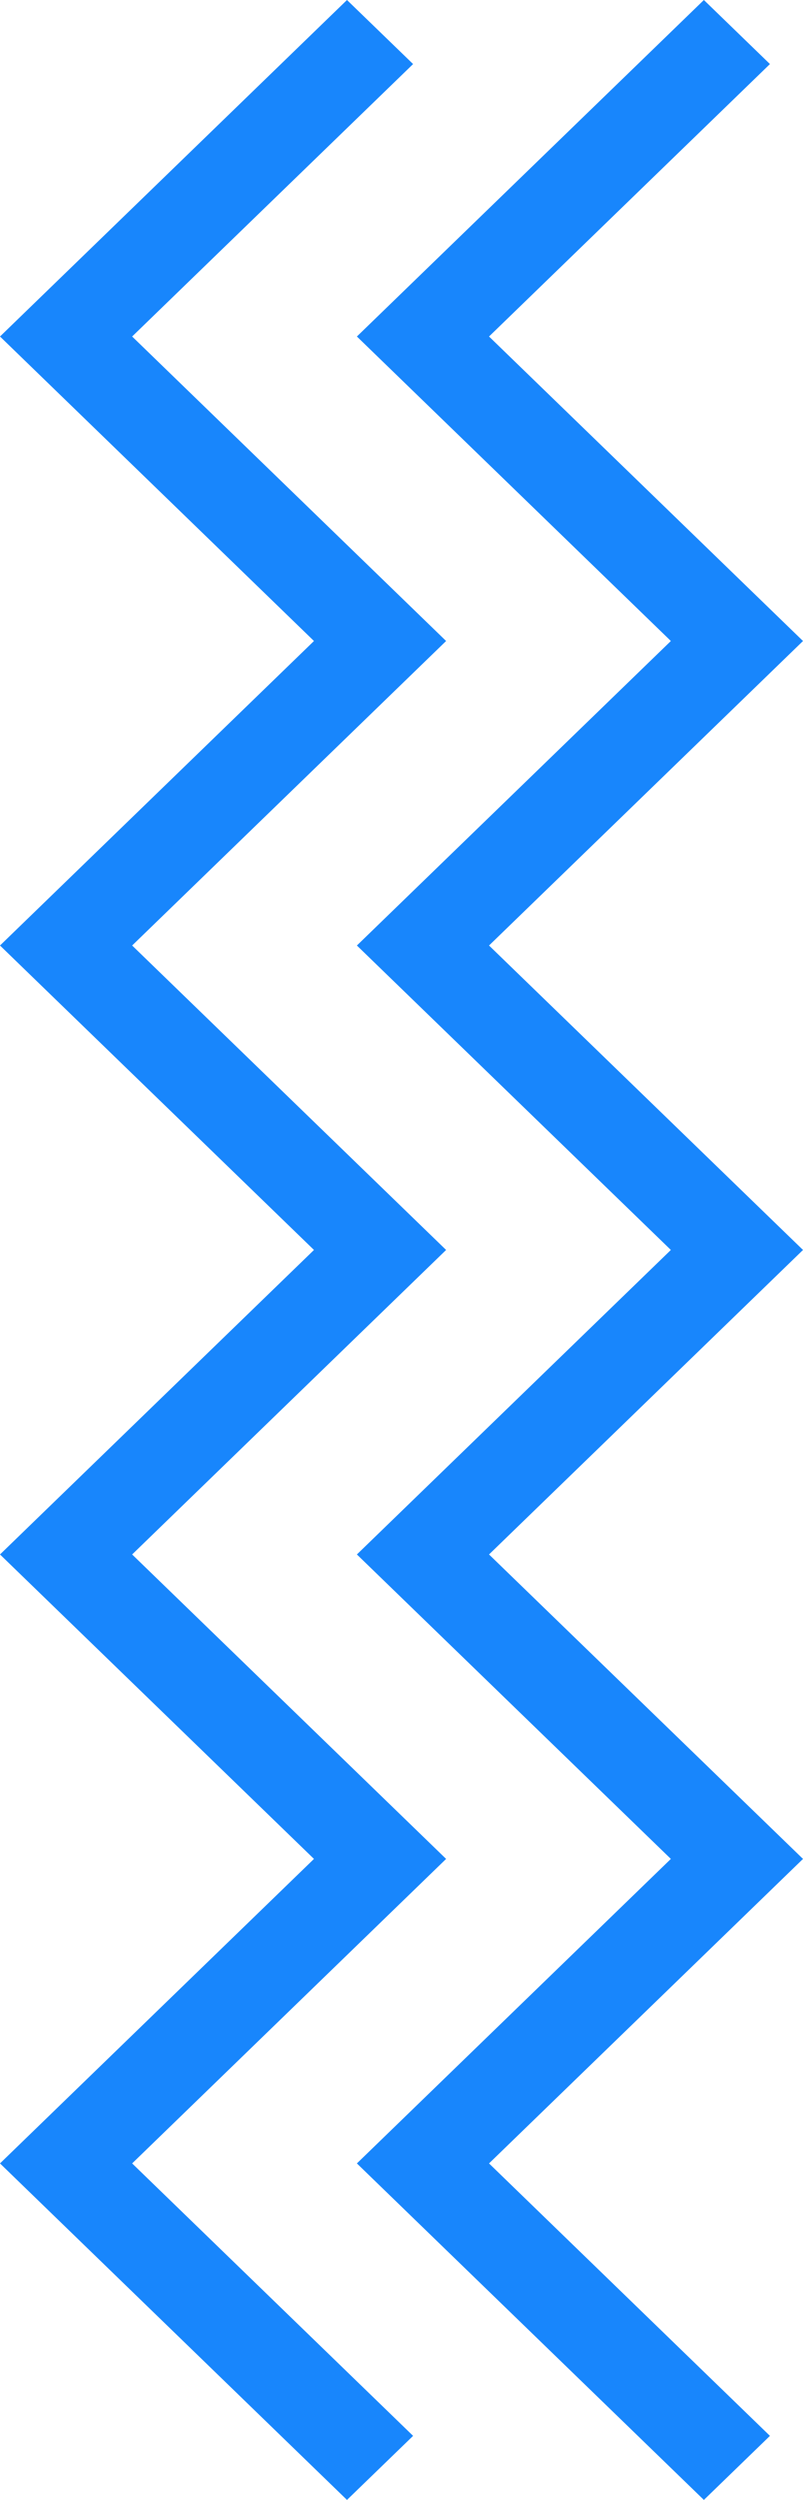
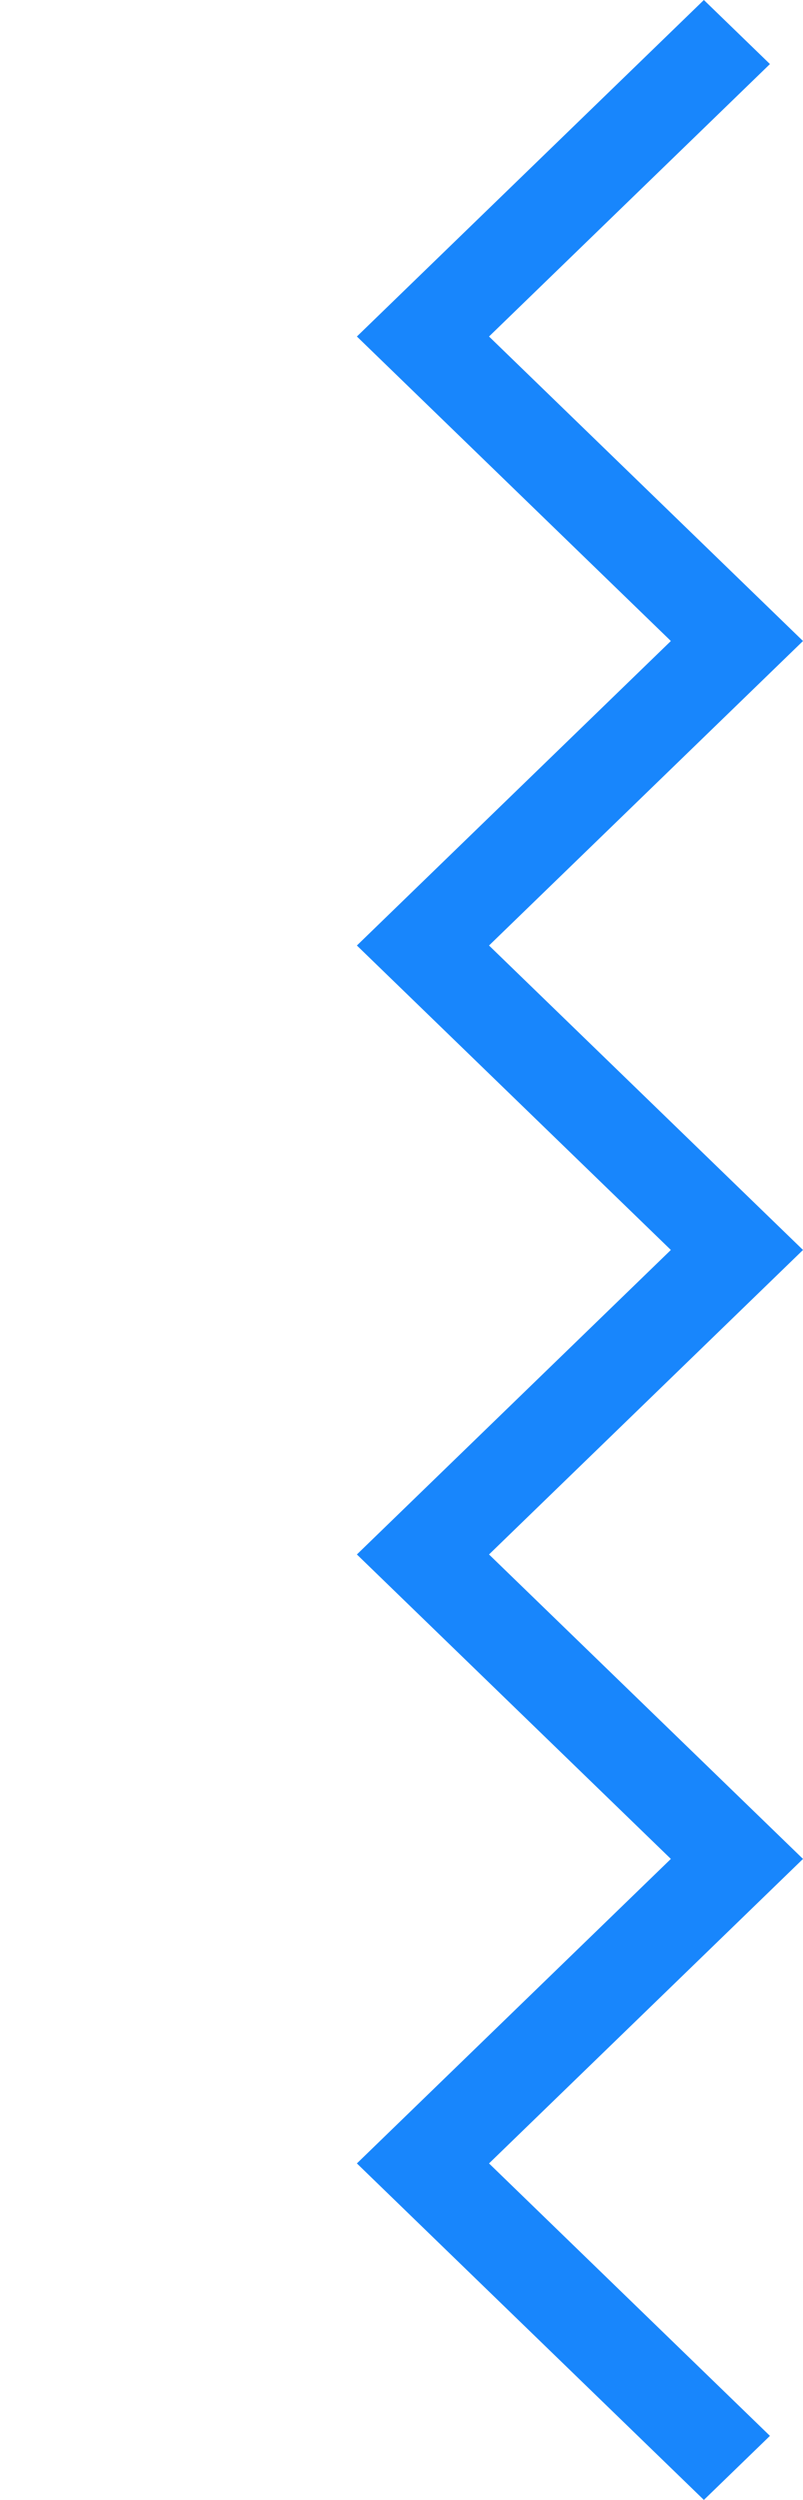
<svg xmlns="http://www.w3.org/2000/svg" width="18" height="56" viewBox="0 0 18 56" fill="none">
  <path fill-rule="evenodd" clip-rule="evenodd" d="M15.778 0L8 7.538L15.038 14.359L8 21.18L15.038 28L8 34.821L15.038 41.641L8 48.462L15.778 56L17.259 54.565L10.962 48.462L18 41.641L10.962 34.821L18 28L10.962 21.18L18 14.359L10.962 7.538L17.259 1.435L15.778 0Z" fill="#1886FC" />
-   <path fill-rule="evenodd" clip-rule="evenodd" d="M7.778 0L0 7.538L7.038 14.359L0 21.18L7.038 28L0 34.821L7.038 41.641L0 48.462L7.778 56L9.26 54.565L2.962 48.462L10 41.641L2.962 34.821L10 28L2.962 21.18L10 14.359L2.962 7.538L9.26 1.435L7.778 0Z" fill="#1886FC" />
</svg>